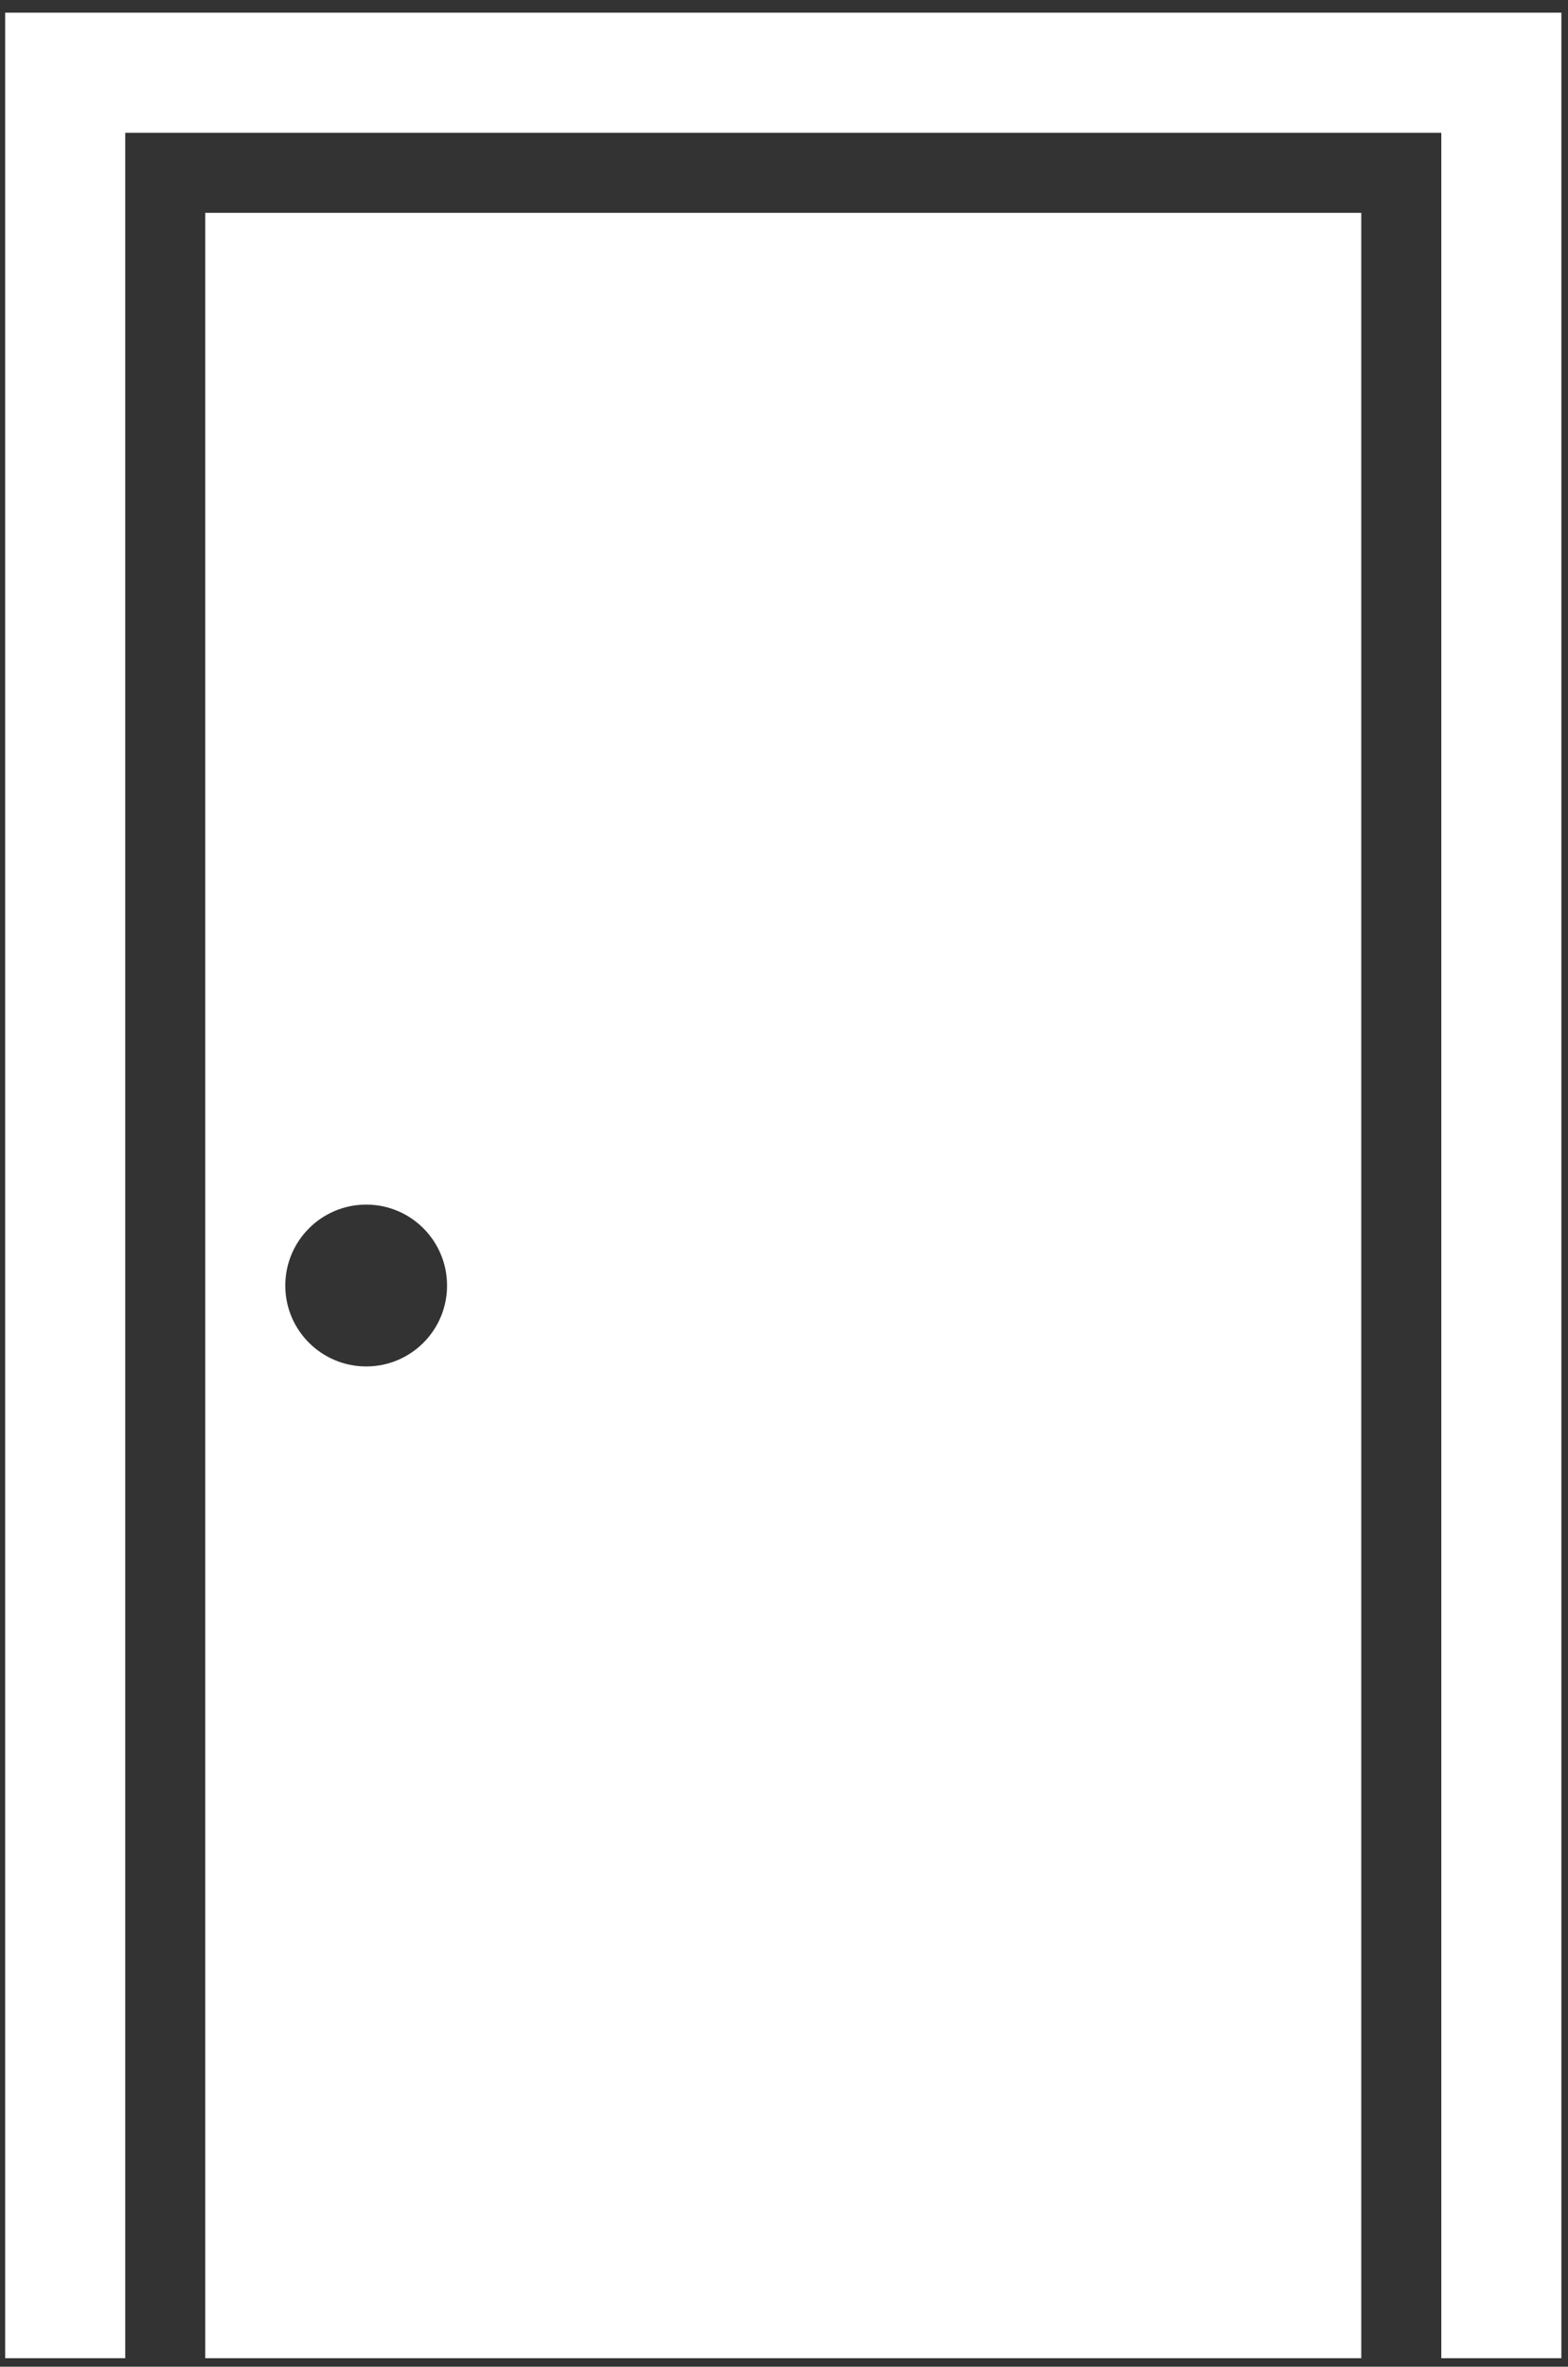
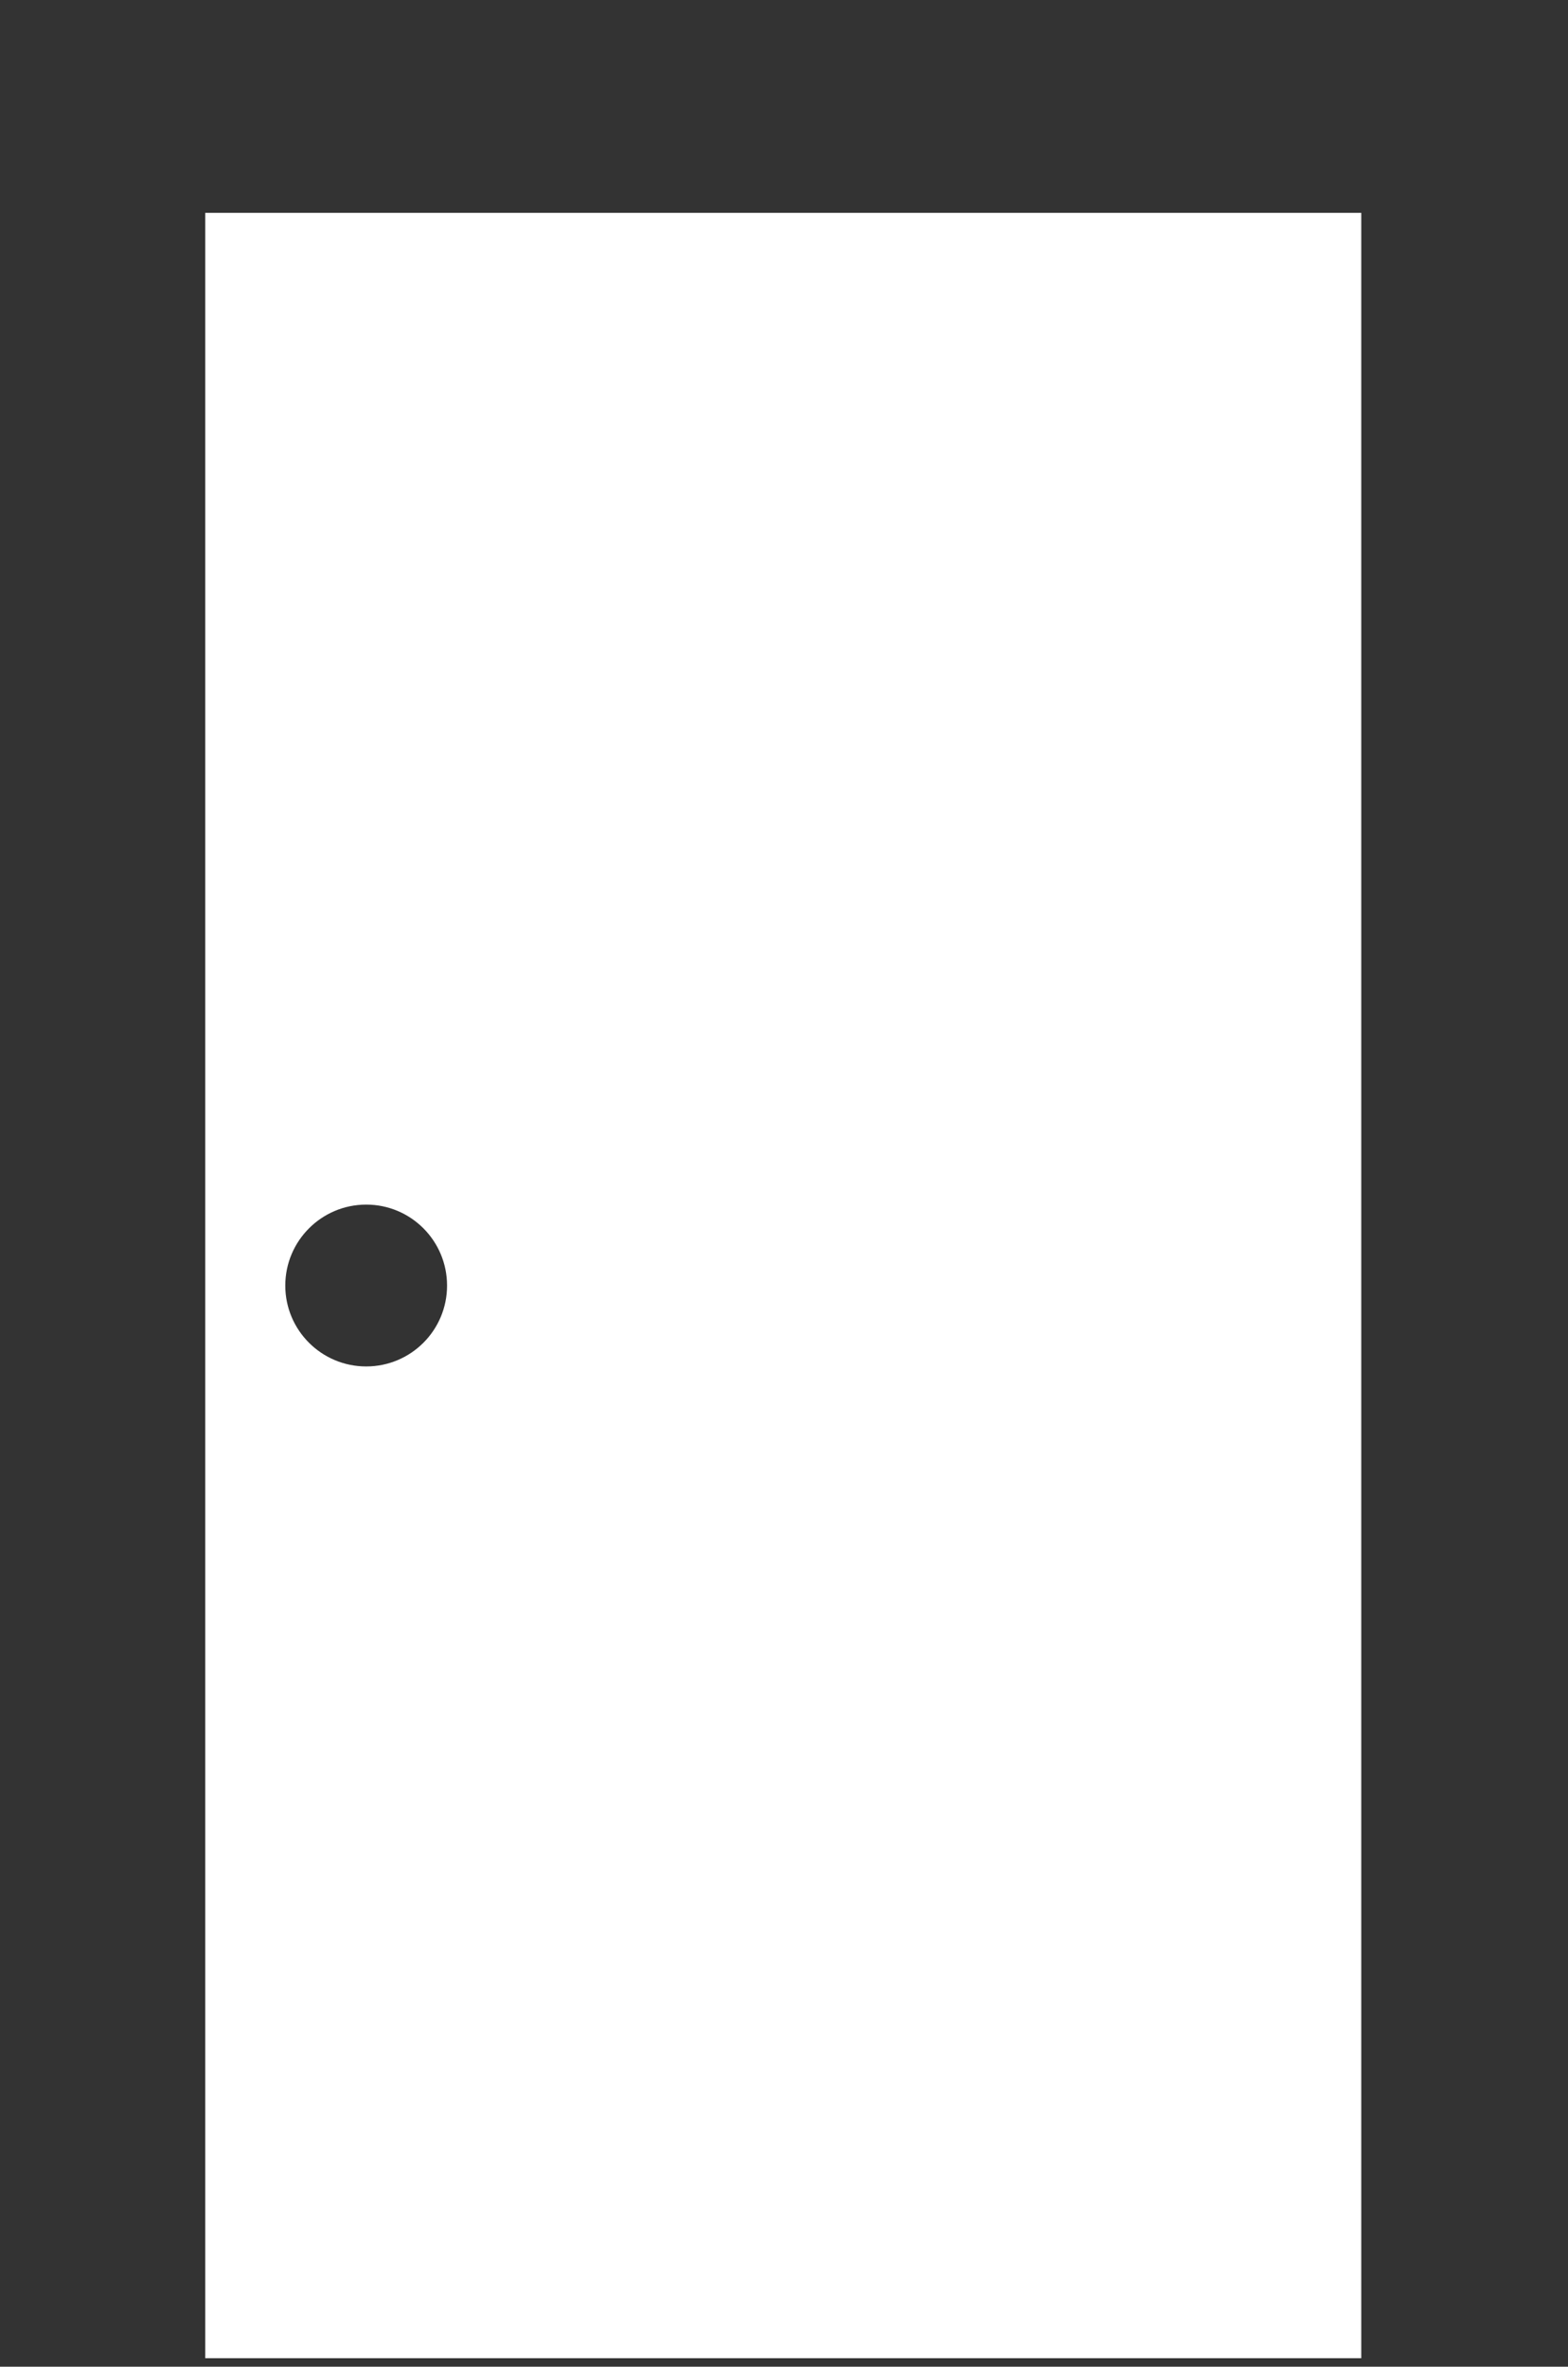
<svg xmlns="http://www.w3.org/2000/svg" width="116" height="175" viewBox="0 0 116 175" fill="none">
  <rect x="0" y="0" width="116" height="175" fill="#333333" stroke="none" />
-   <path d="M0.383 0.938V174.37H9.264V9.819H106.627V174.37H115.509V0.938H0.383Z" fill="white" />
  <path d="M15.185 15.739V174.37H100.706V15.739H15.185ZM27.093 101.038C23.785 101.038 21.105 98.359 21.105 95.058C21.105 91.757 23.785 89.071 27.093 89.071C30.401 89.071 33.073 91.75 33.073 95.058C33.073 98.367 30.394 101.038 27.093 101.038Z" fill="white" />
</svg>